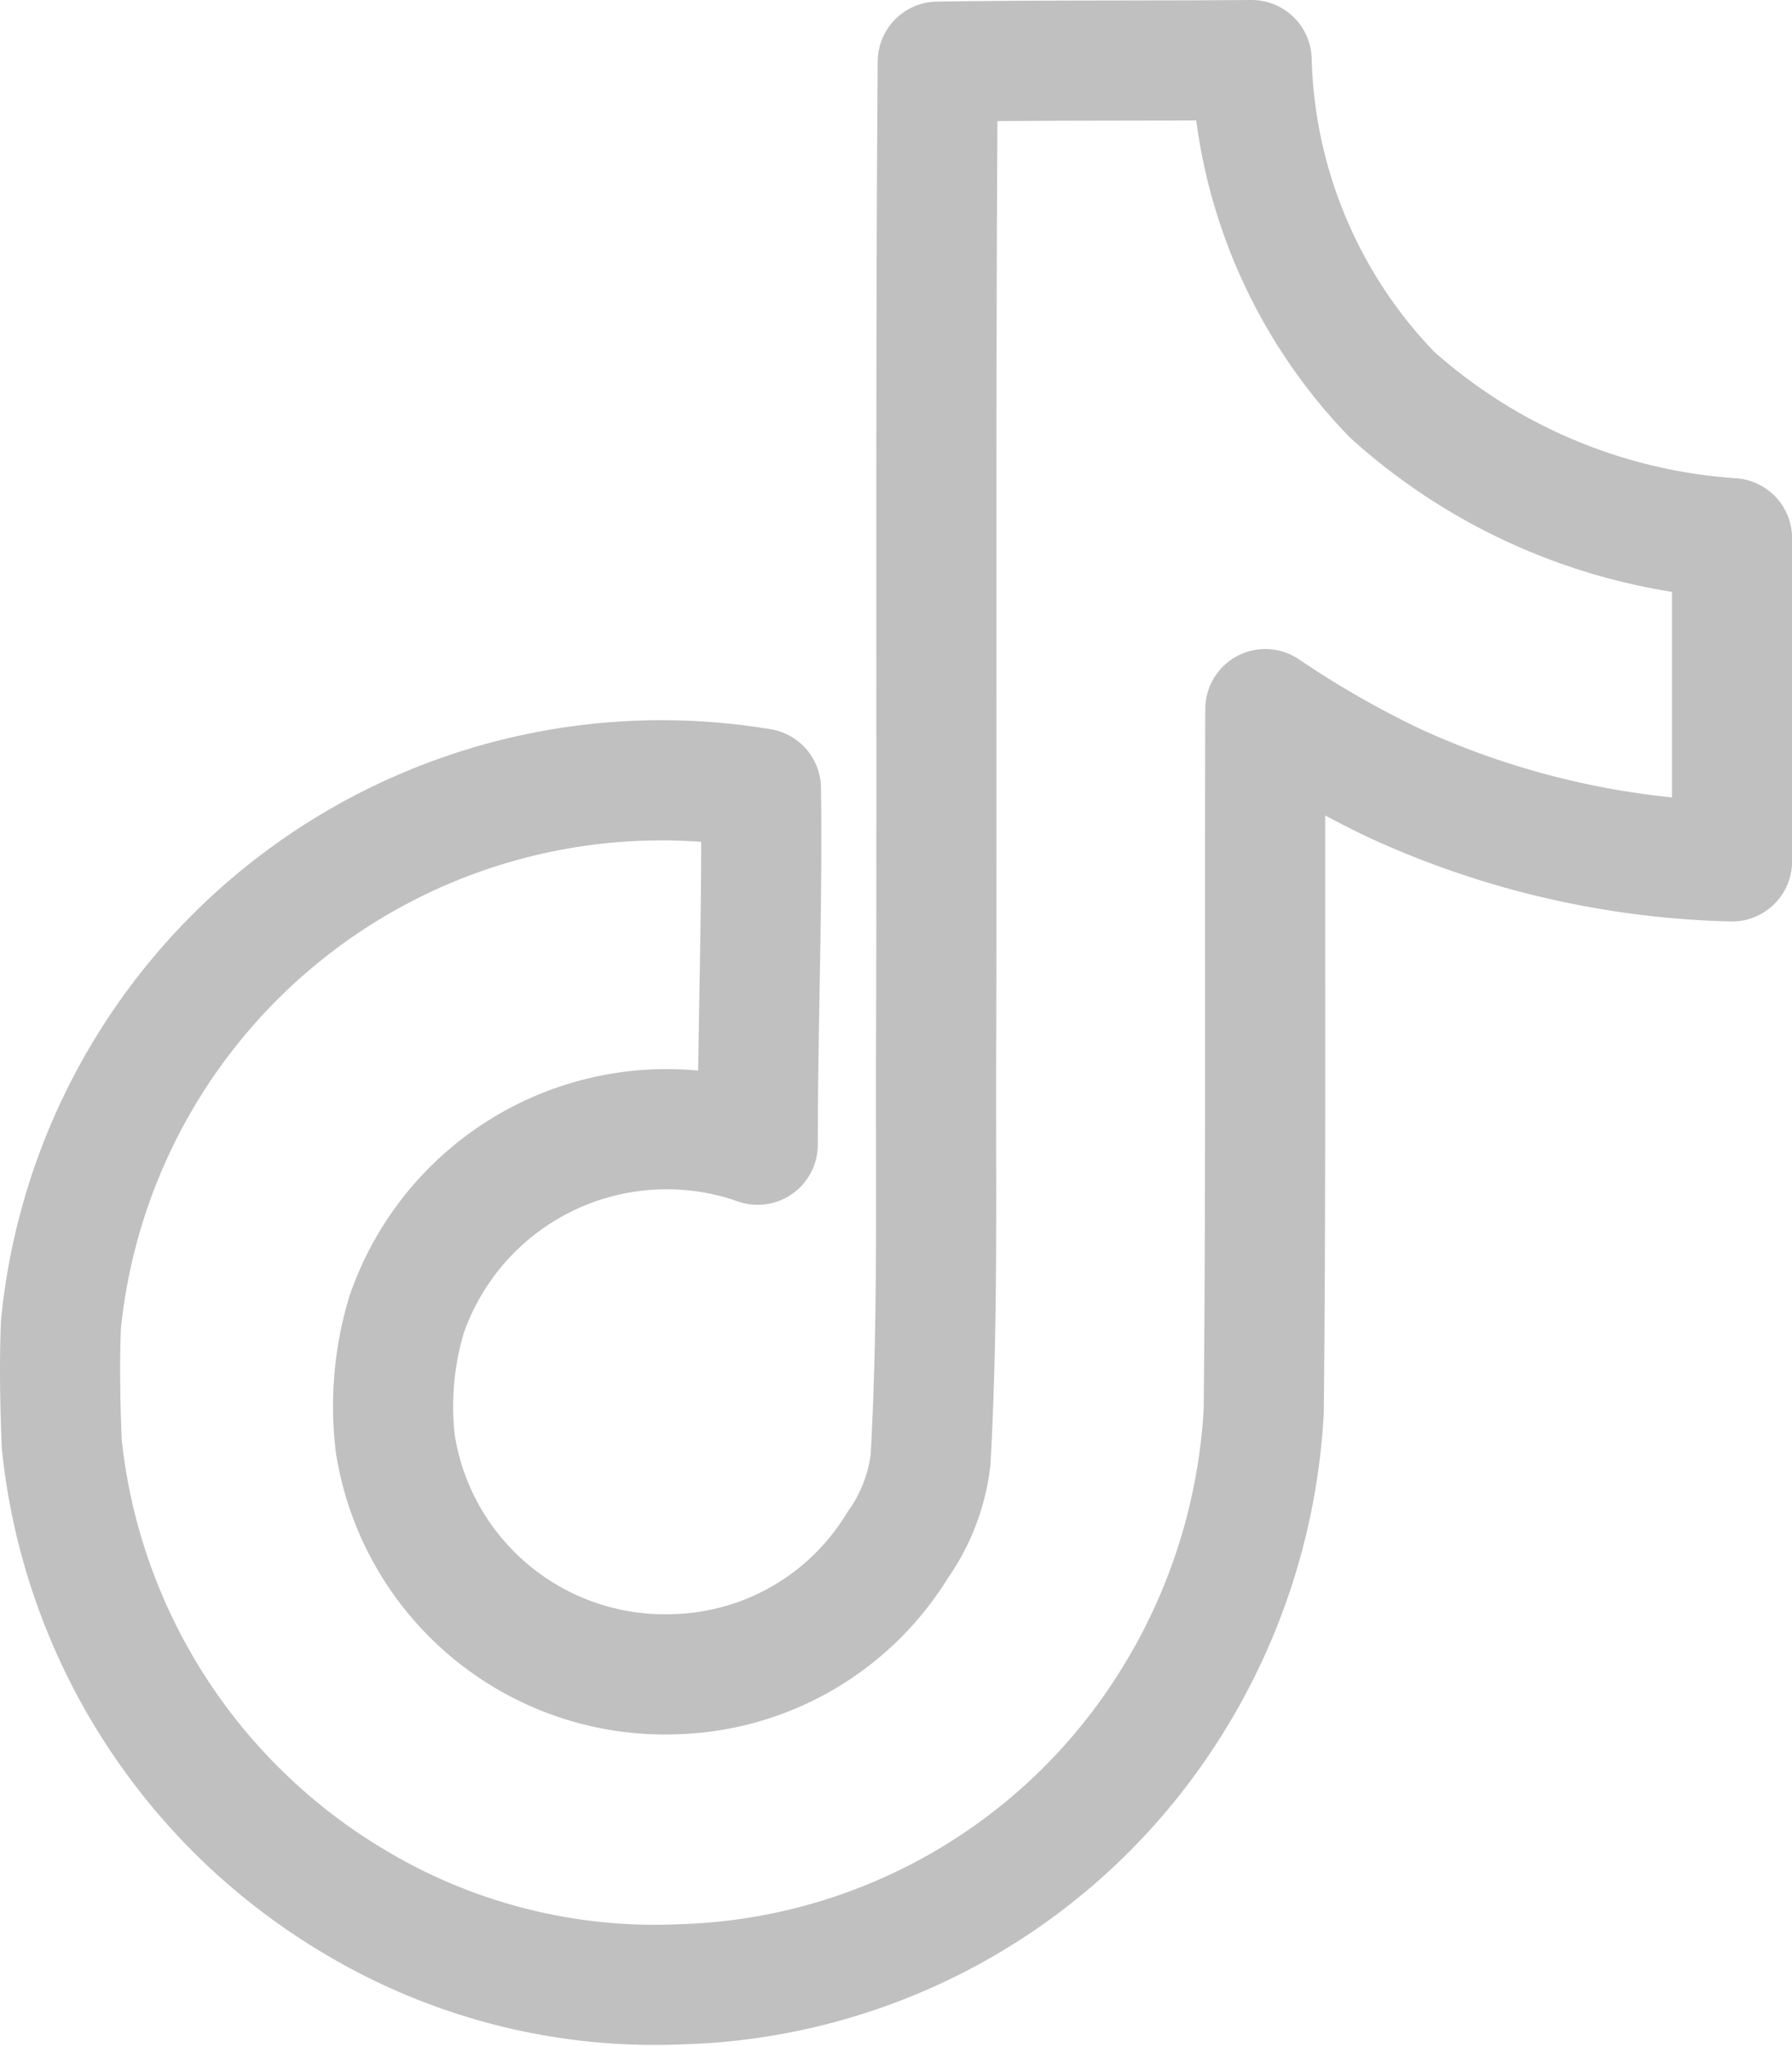
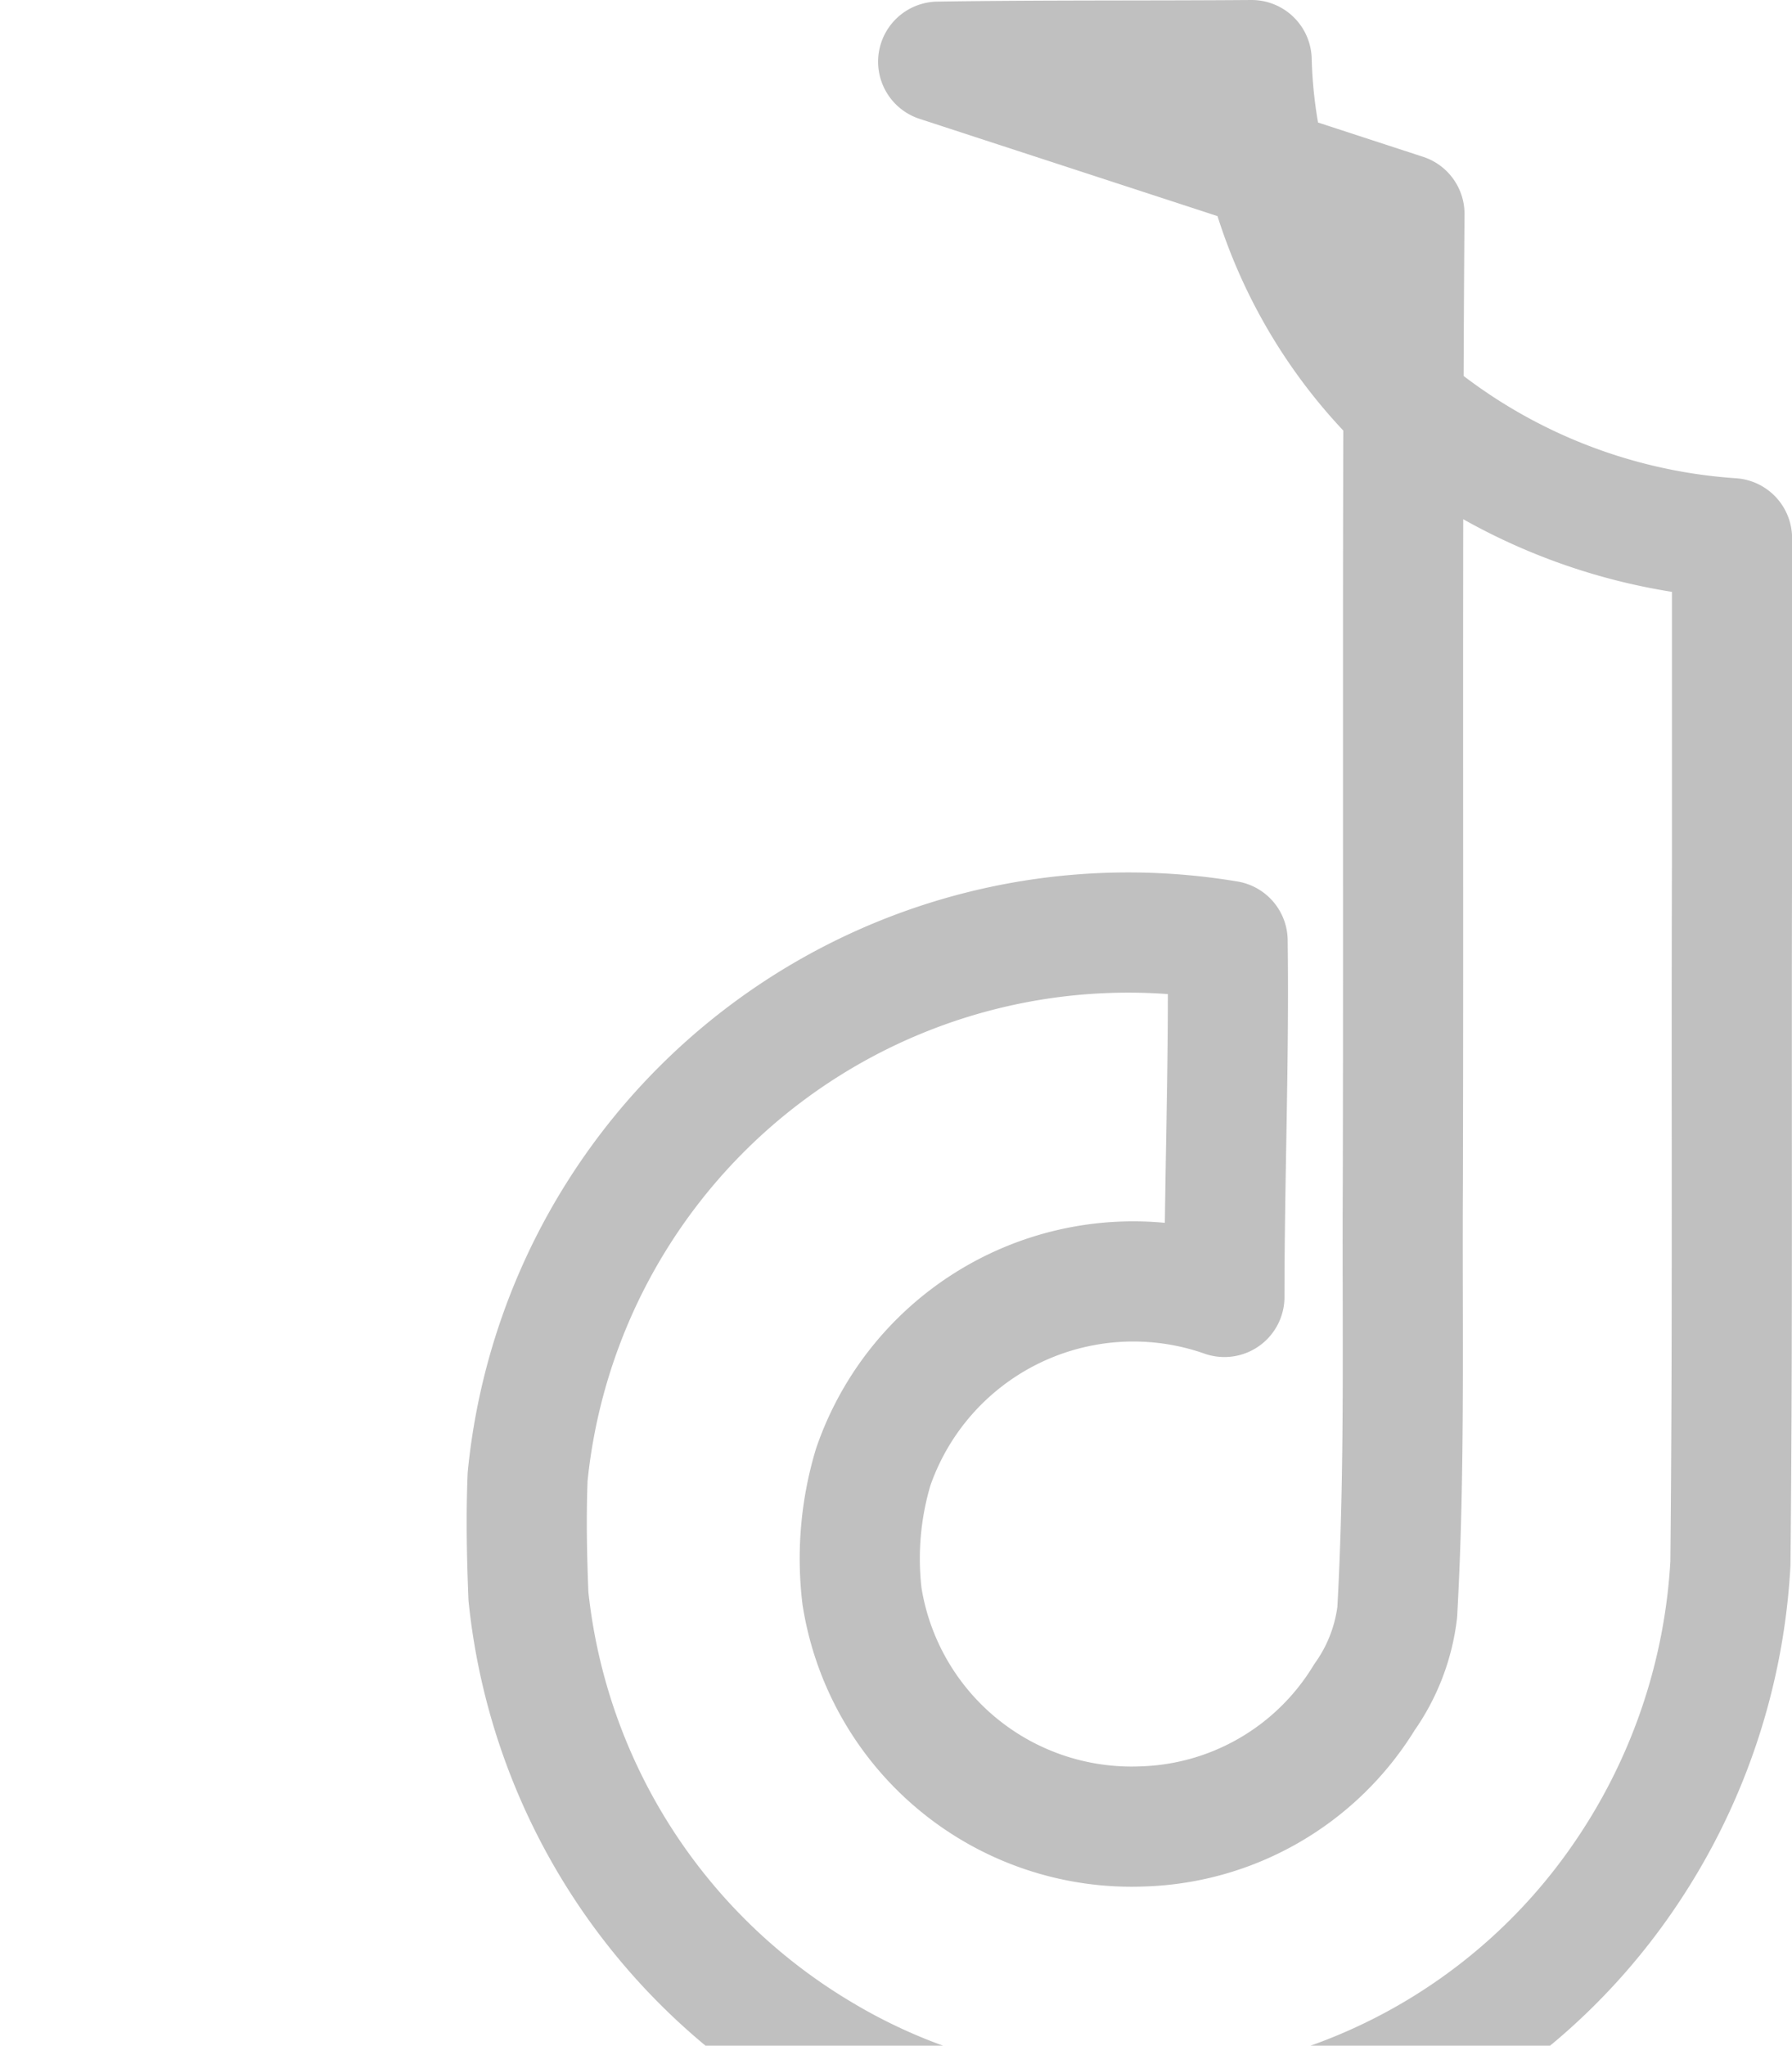
<svg xmlns="http://www.w3.org/2000/svg" width="22.375" height="25.53" viewBox="0 0 22.375 25.53">
-   <path data-name="Icon simple-tiktok" d="M13.333.02C14.644 0 15.946.01 17.247 0A6.236 6.236 0 0 0 19 4.175a7.061 7.061 0 0 0 4.245 1.792V10a10.716 10.716 0 0 1-4.205-.971 12.37 12.37 0 0 1-1.622-.929c-.01 2.924.01 5.847-.02 8.761a7.647 7.647 0 0 1-1.352 3.939 7.459 7.459 0 0 1-5.917 3.214 7.3 7.3 0 0 1-4.085-1.031 7.55 7.55 0 0 1-3.654-5.712c-.02-.5-.03-1-.01-1.492a7.537 7.537 0 0 1 8.74-6.688c.02 1.482-.04 2.964-.04 4.445a3.435 3.435 0 0 0-4.385 2.123 3.972 3.972 0 0 0-.14 1.612 3.407 3.407 0 0 0 3.5 2.873 3.364 3.364 0 0 0 2.773-1.612 2.31 2.31 0 0 0 .41-1.061c.1-1.792.06-3.574.07-5.366.01-4.035-.01-8.06.02-12.085z" transform="translate(-1.619 .75)" style="fill:none;stroke:silver;stroke-linecap:round;stroke-linejoin:round;stroke-width:1.5px" />
+   <path data-name="Icon simple-tiktok" d="M13.333.02C14.644 0 15.946.01 17.247 0A6.236 6.236 0 0 0 19 4.175a7.061 7.061 0 0 0 4.245 1.792V10c-.01 2.924.01 5.847-.02 8.761a7.647 7.647 0 0 1-1.352 3.939 7.459 7.459 0 0 1-5.917 3.214 7.3 7.3 0 0 1-4.085-1.031 7.55 7.55 0 0 1-3.654-5.712c-.02-.5-.03-1-.01-1.492a7.537 7.537 0 0 1 8.74-6.688c.02 1.482-.04 2.964-.04 4.445a3.435 3.435 0 0 0-4.385 2.123 3.972 3.972 0 0 0-.14 1.612 3.407 3.407 0 0 0 3.5 2.873 3.364 3.364 0 0 0 2.773-1.612 2.31 2.31 0 0 0 .41-1.061c.1-1.792.06-3.574.07-5.366.01-4.035-.01-8.06.02-12.085z" transform="translate(-1.619 .75)" style="fill:none;stroke:silver;stroke-linecap:round;stroke-linejoin:round;stroke-width:1.5px" />
</svg>